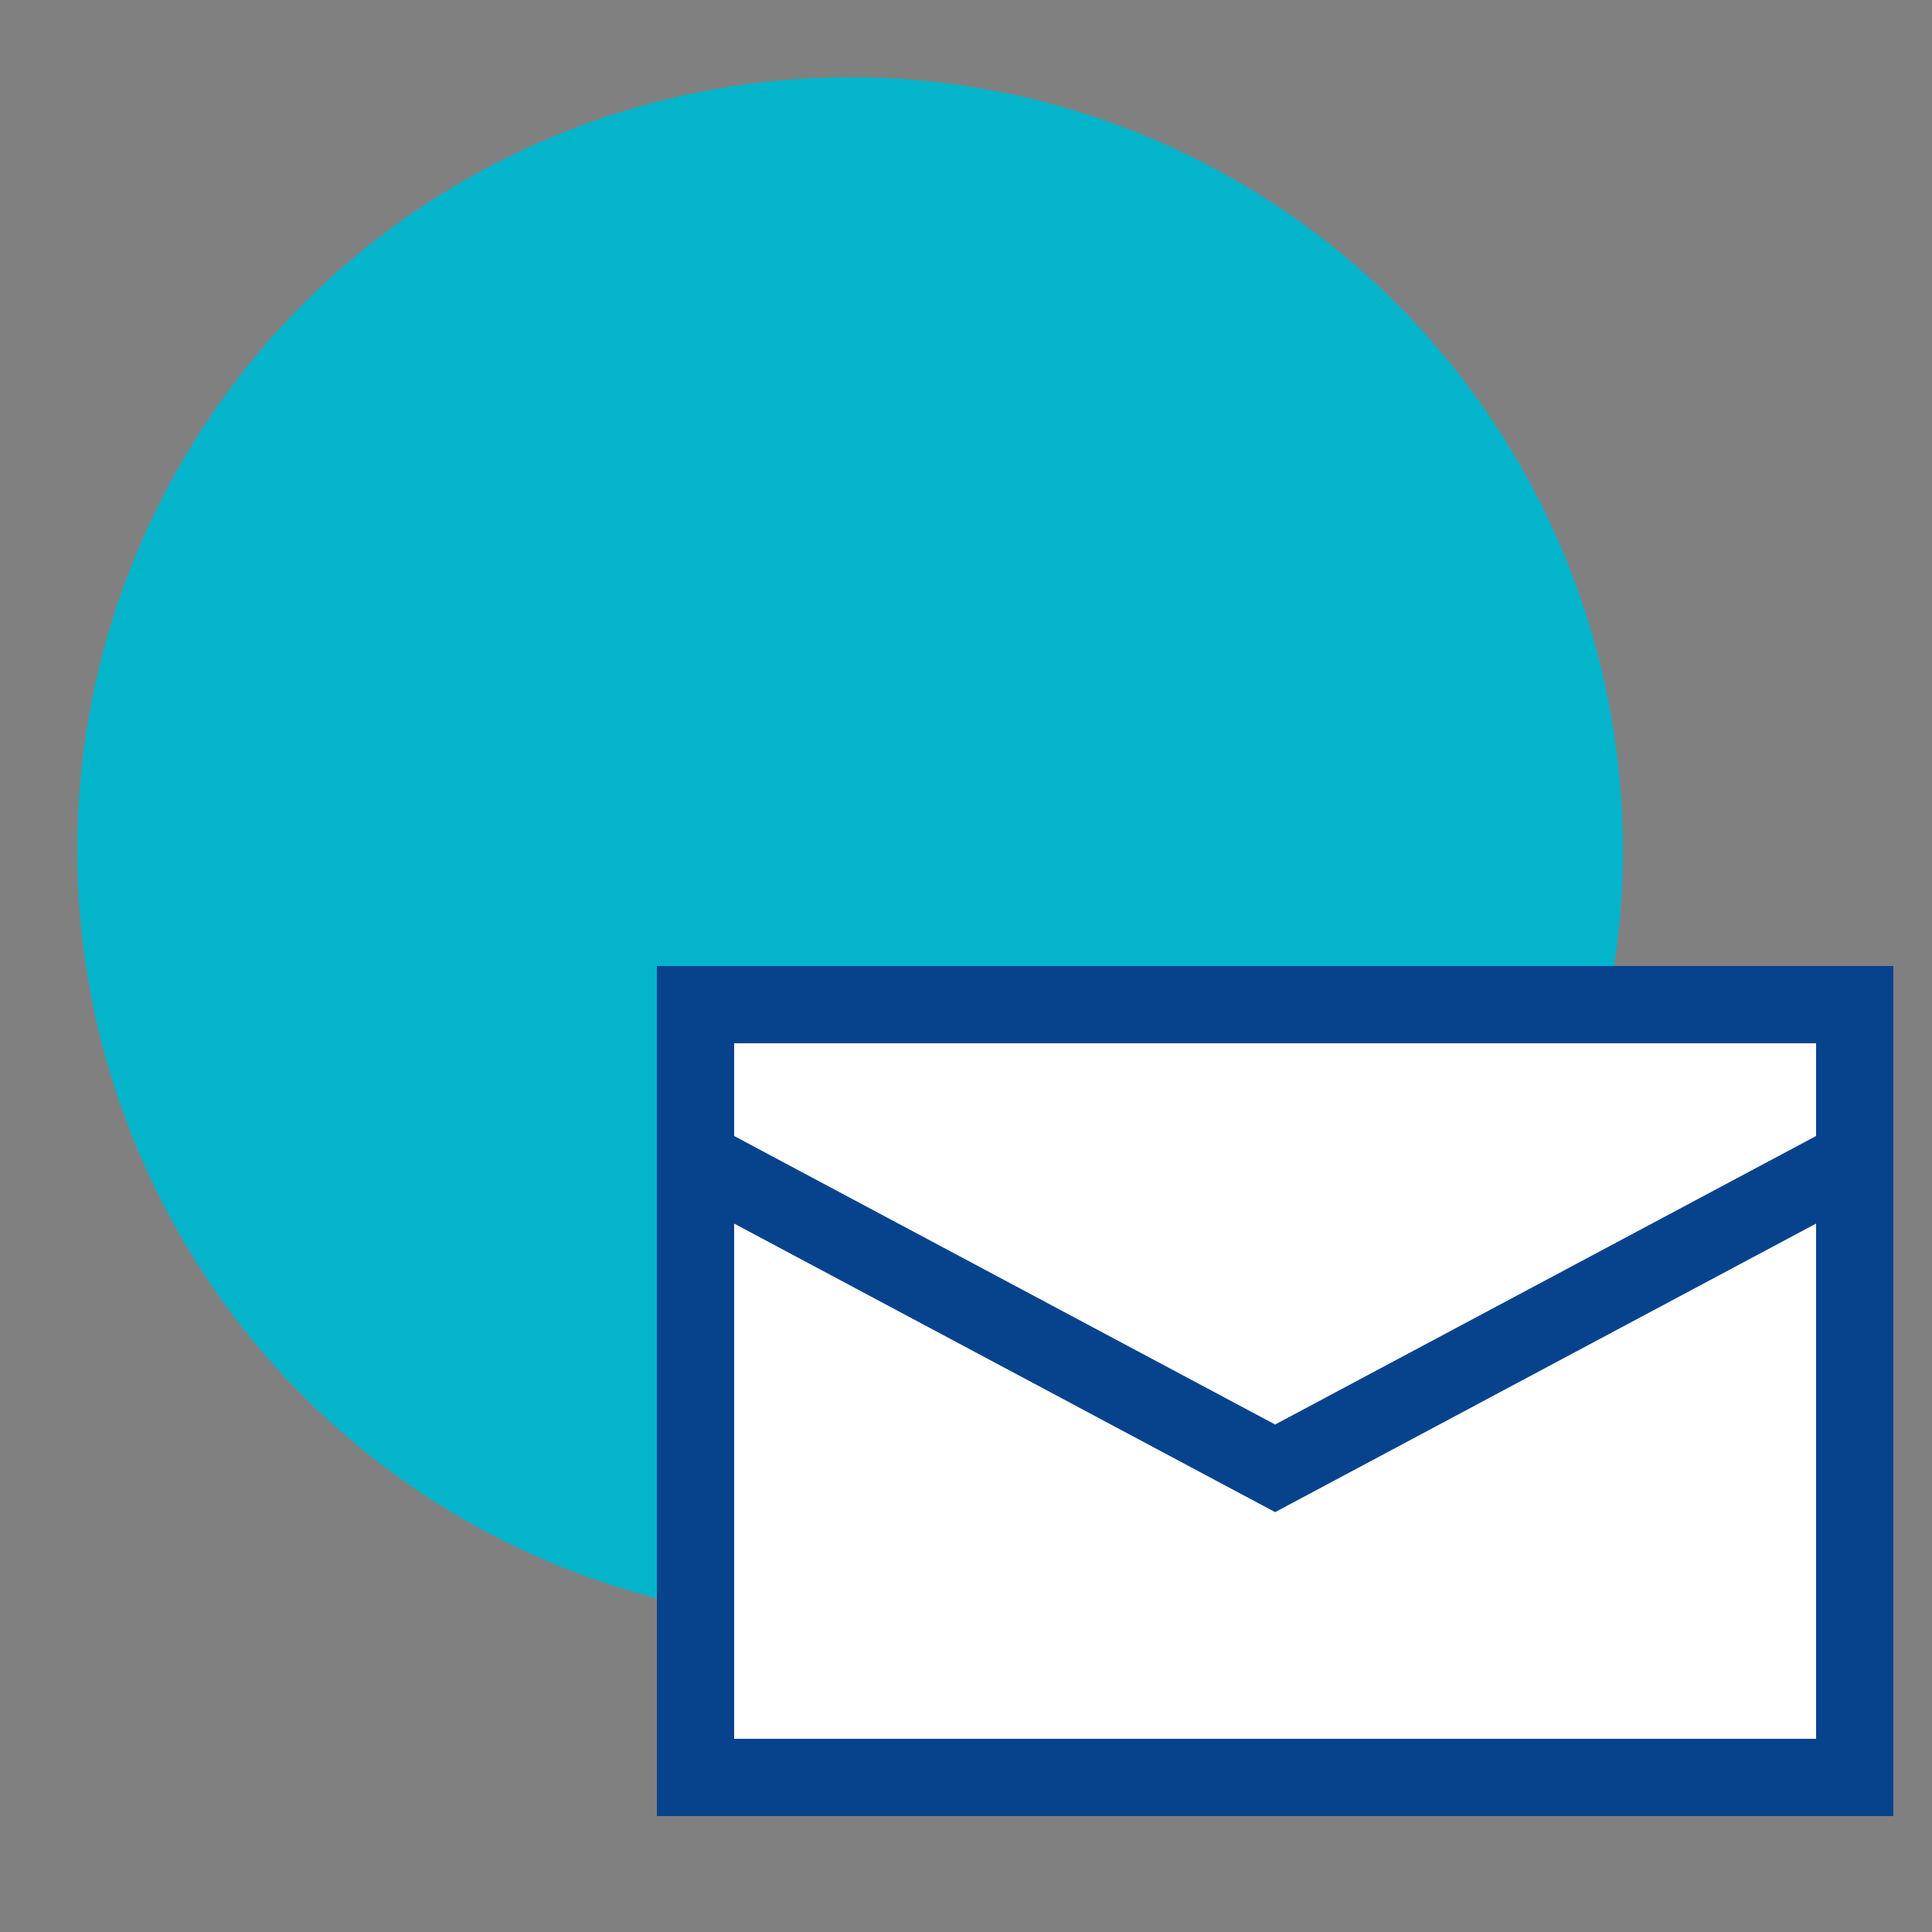
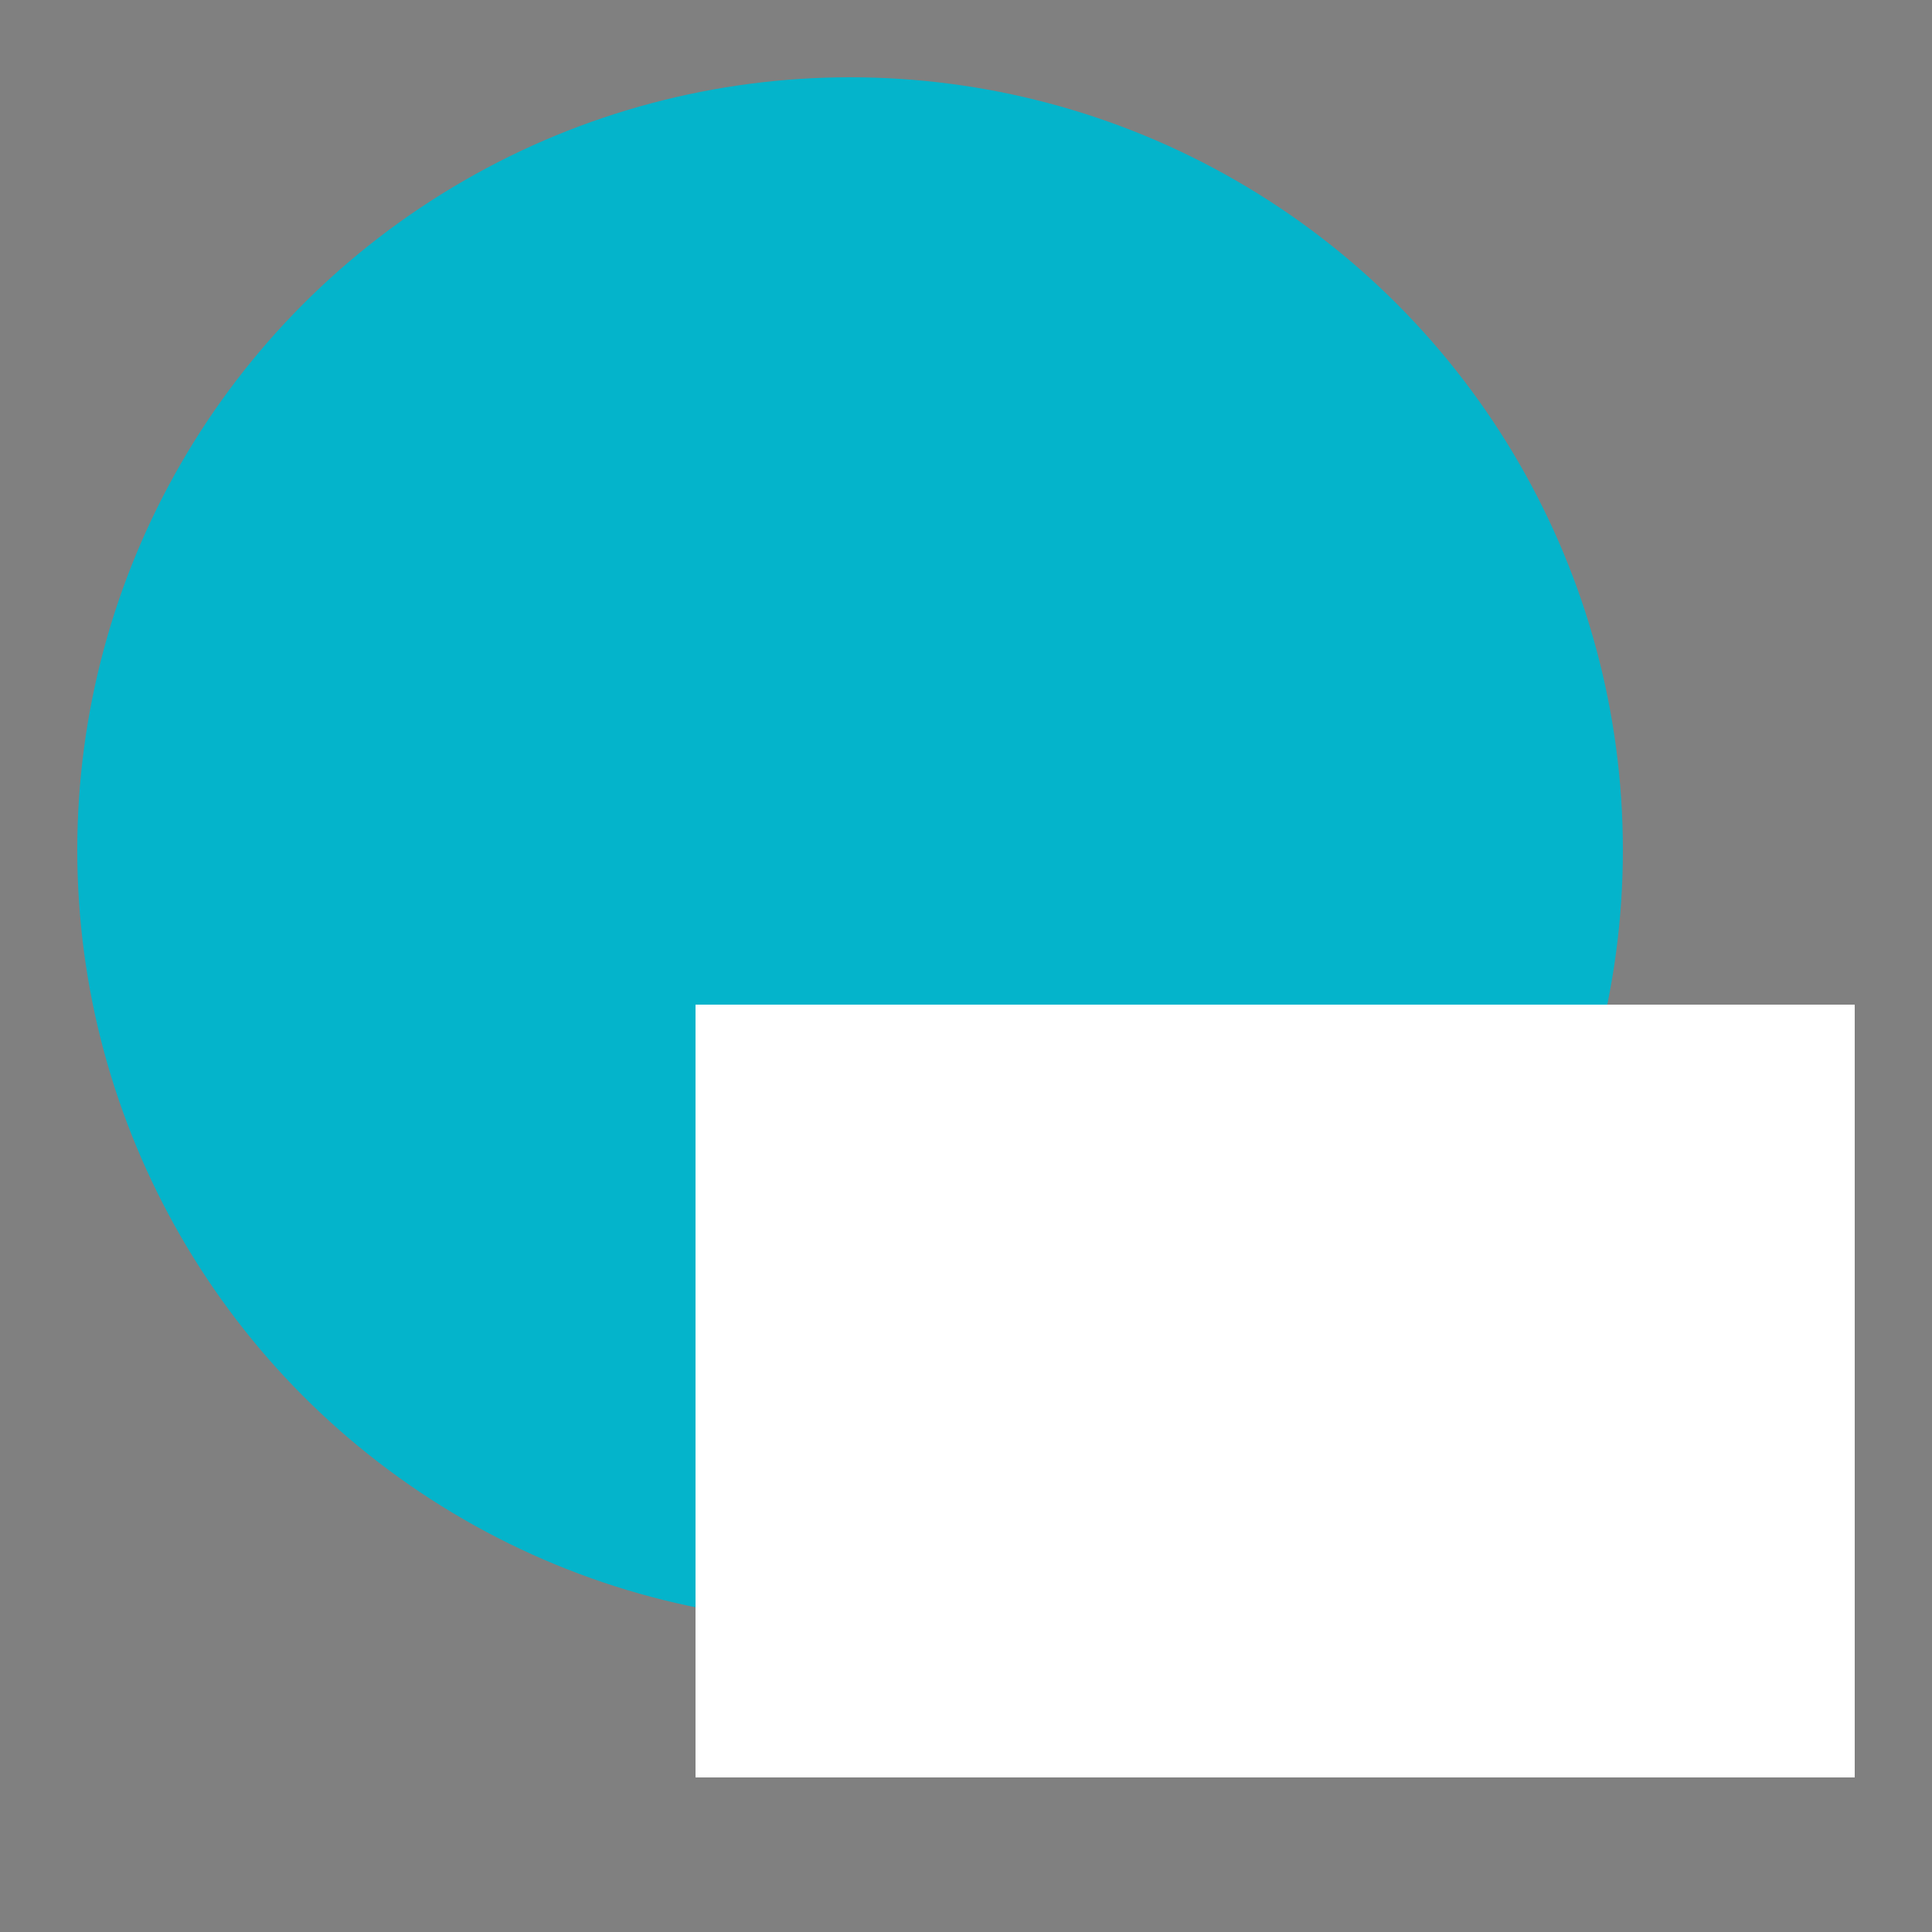
<svg xmlns="http://www.w3.org/2000/svg" id="Layer_1" version="1.1" viewBox="0 0 50 50">
  <rect x="0" y="0" width="50" height="50" fill="#808080" stroke="none" />
  <defs>
    <style>
      .st0 {
        fill: #04b4cb;
      }

      .st1 {
        fill: #fff;
      }

      .st2 {
        fill: none;
        stroke: #07438d;
        stroke-miterlimit: 10;
        stroke-width: 2px;
      }
    </style>
  </defs>
  <circle class="st0" cx="22" cy="22" r="20" />
  <rect class="st1" x="18" y="26" width="30" height="20" />
-   <path class="st2" d="M18,26h30v20h-30v-20ZM18,30l15,8,15-8" />
</svg>